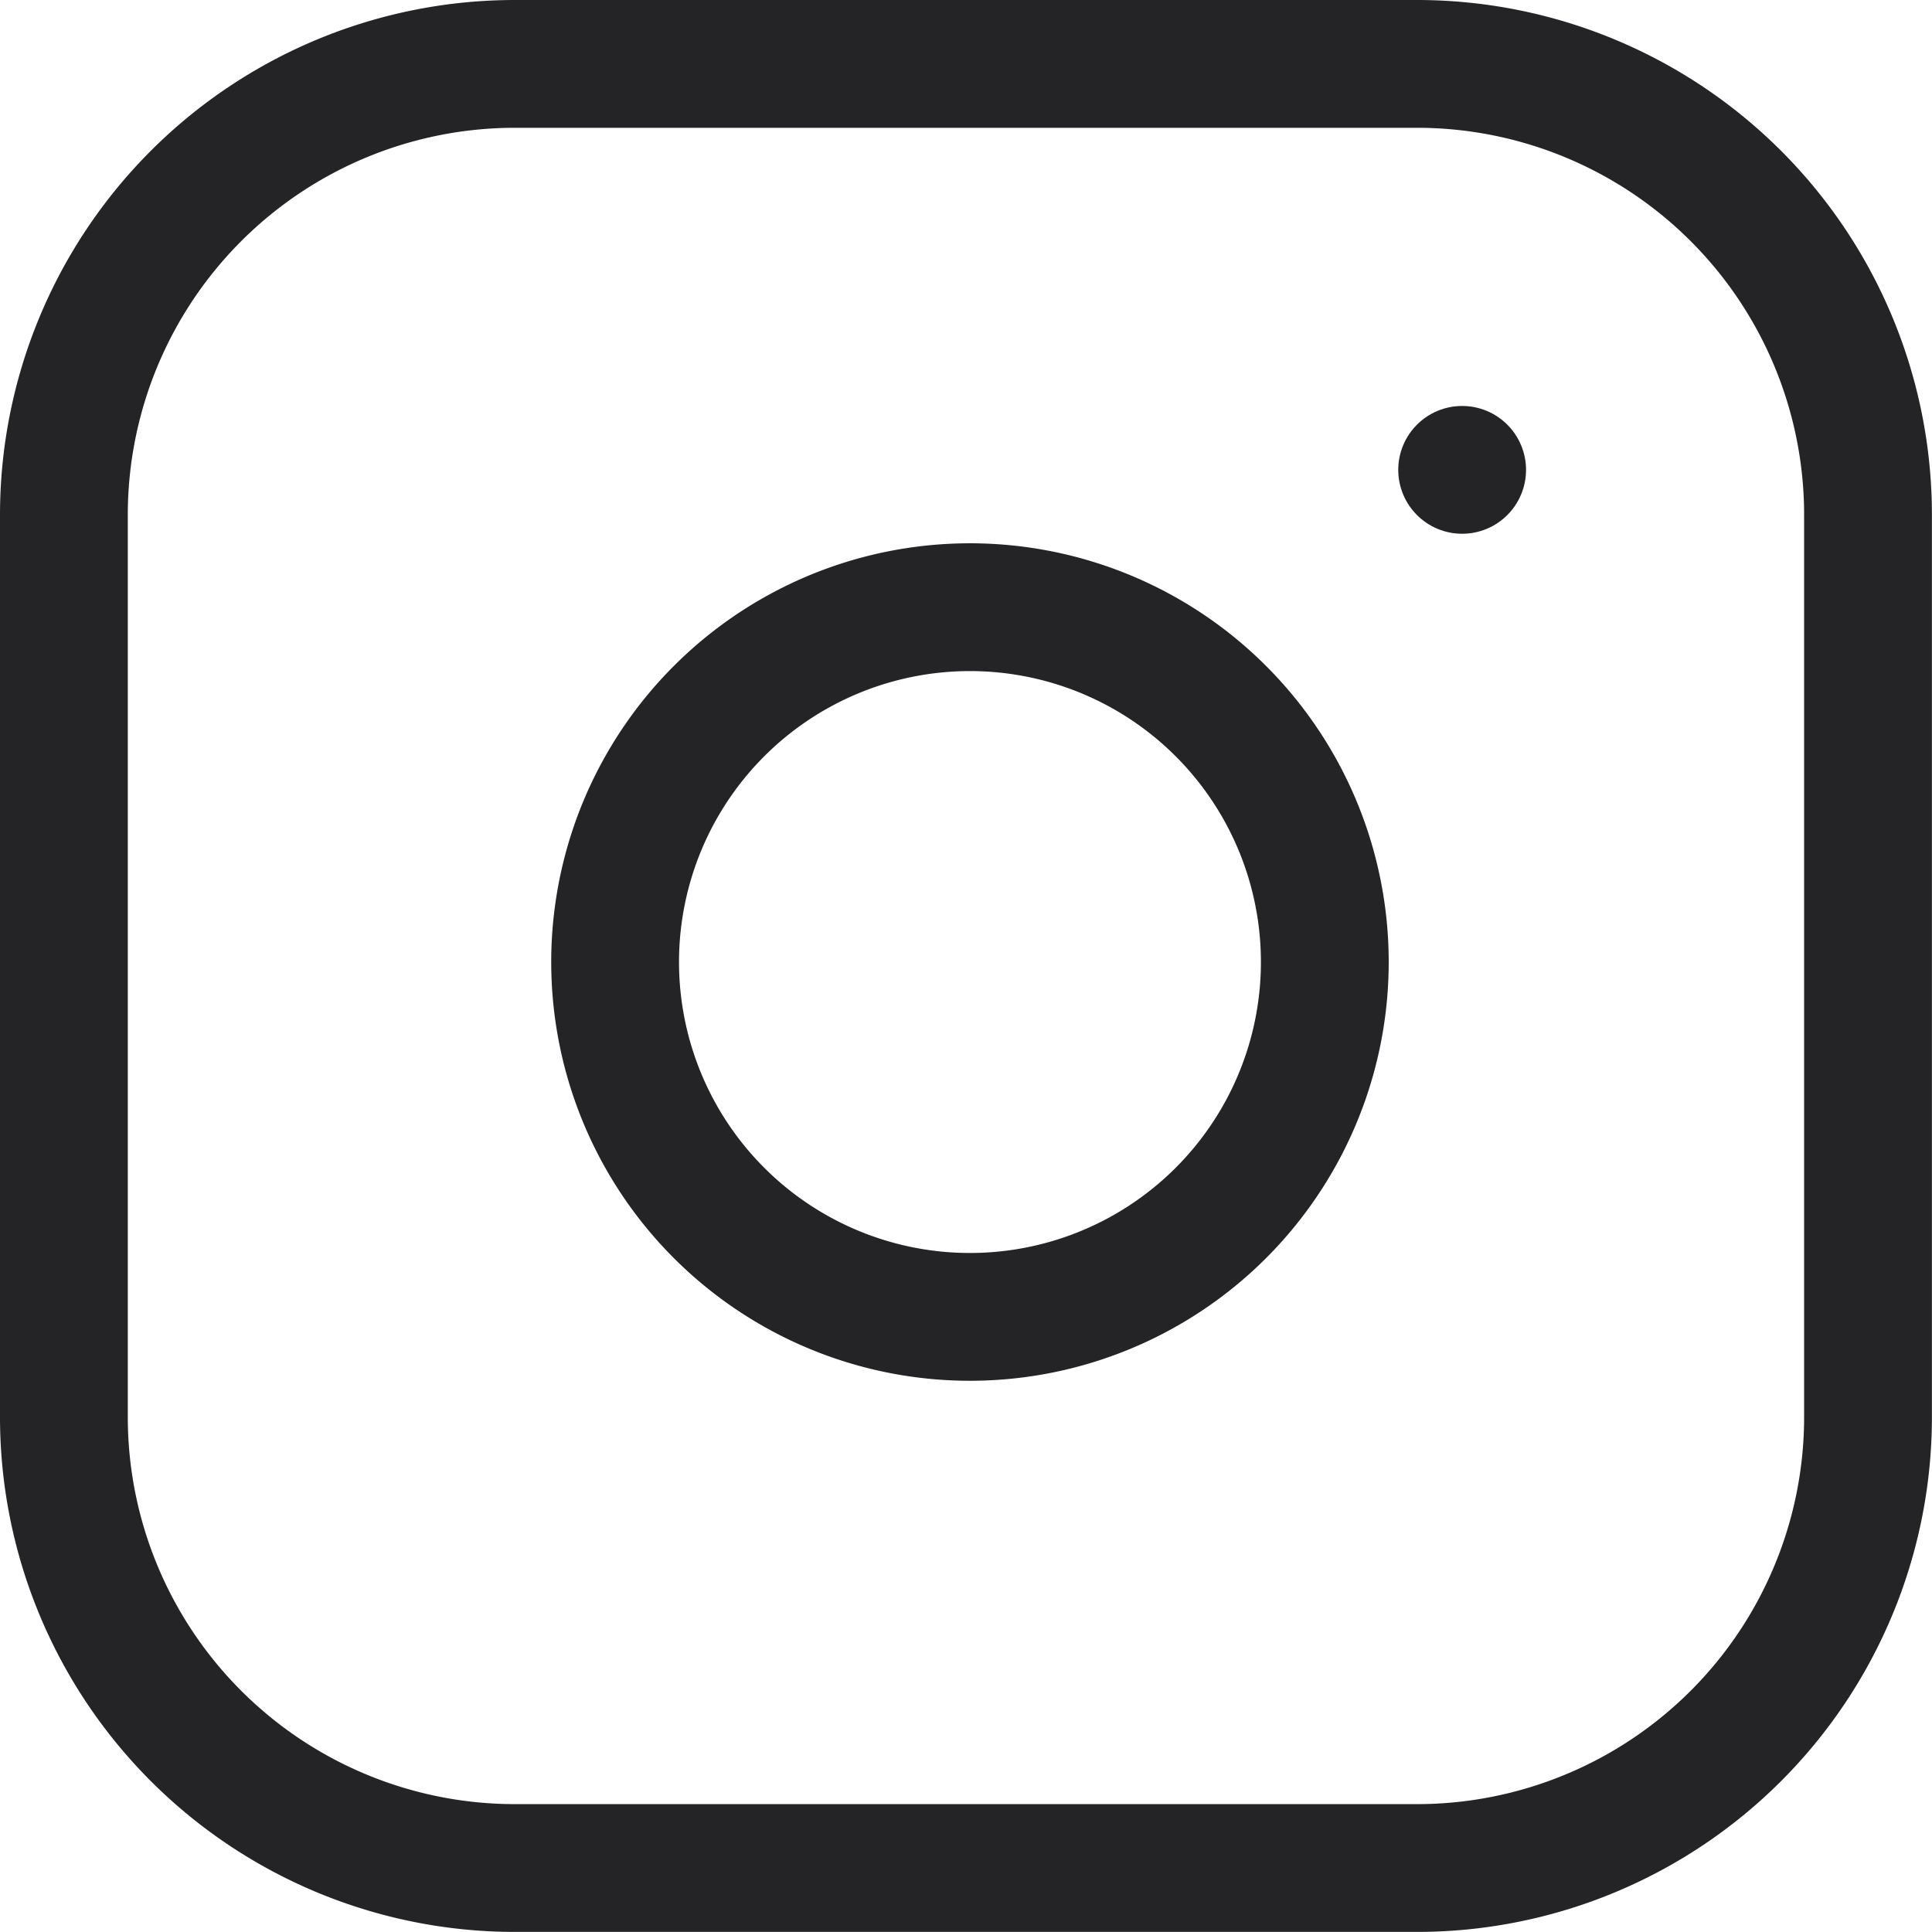
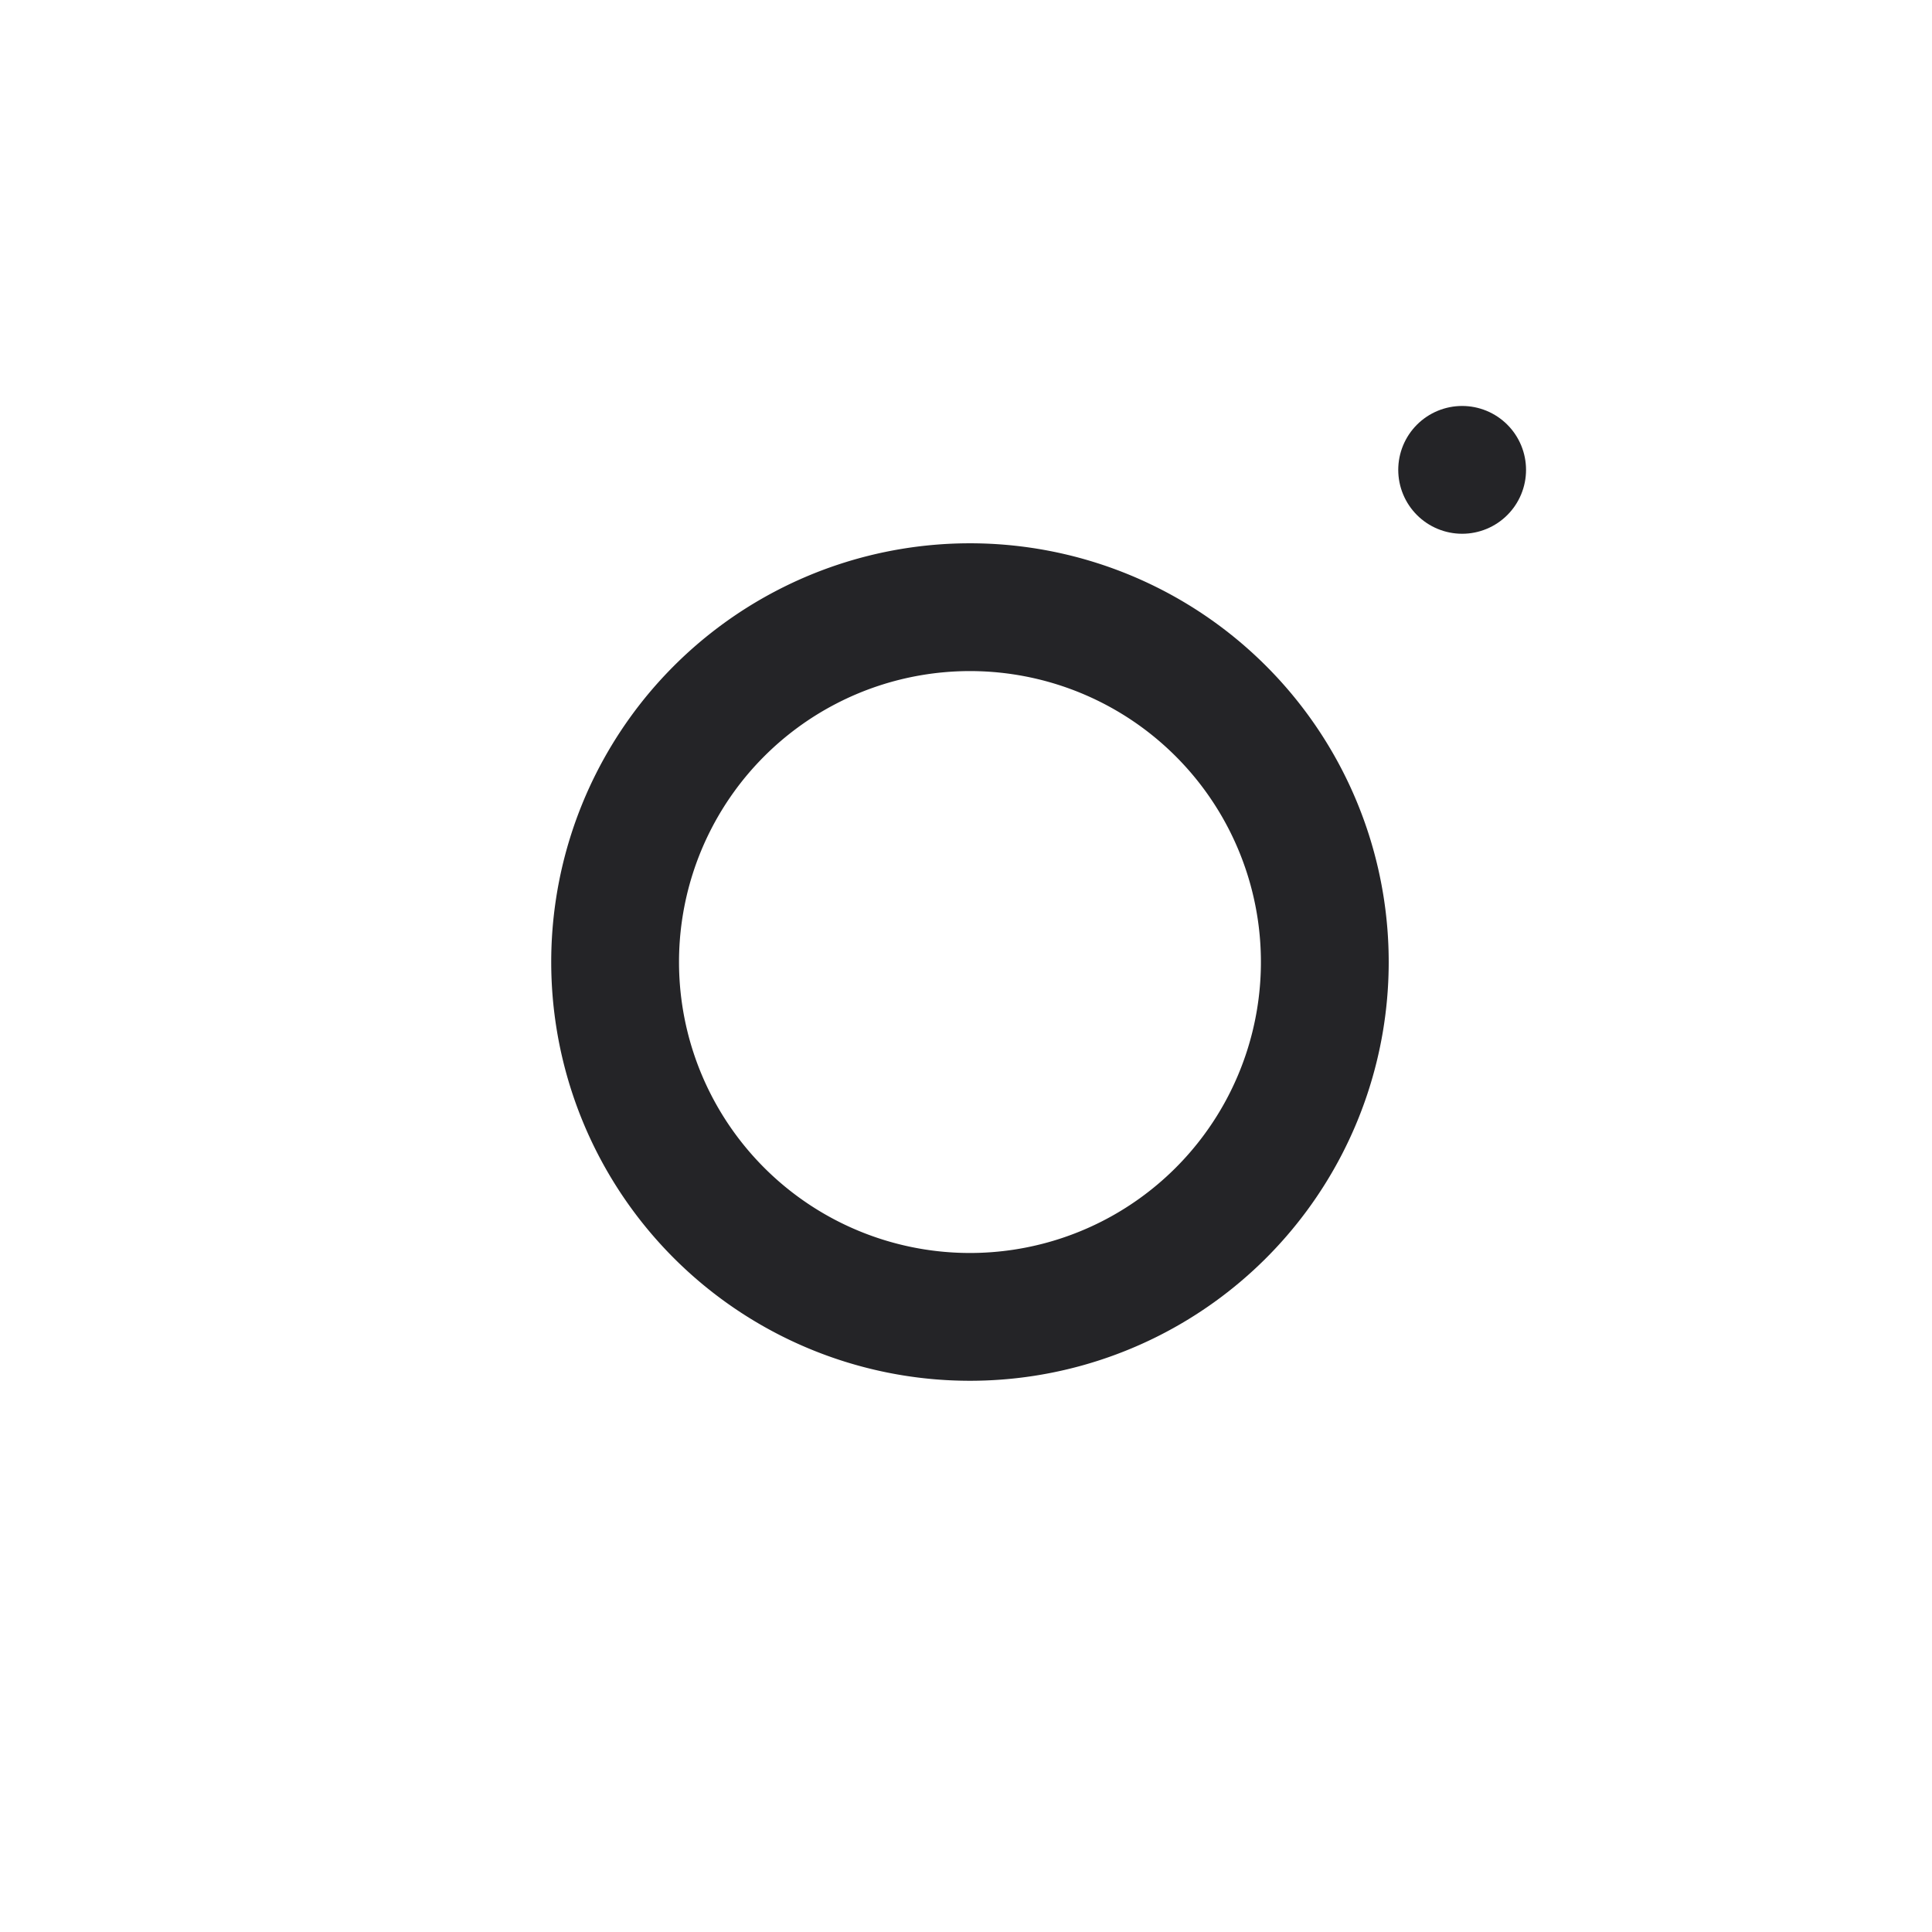
<svg xmlns="http://www.w3.org/2000/svg" width="22.677" height="22.676" viewBox="0 0 22.677 22.676">
  <g id="instagram_icon_b2" transform="translate(0.75 0.75)">
-     <path id="パス_55" data-name="パス 55" d="M8.294,3H18.882a5.294,5.294,0,0,1,5.294,5.294V18.882a5.294,5.294,0,0,1-5.294,5.294H8.294A5.294,5.294,0,0,1,3,18.882V8.294A5.294,5.294,0,0,1,8.294,3Z" transform="translate(-3 -3)" fill="none" stroke="#242427" stroke-linecap="round" stroke-linejoin="round" stroke-width="1.5" />
-     <path id="パス_56" data-name="パス 56" d="M20.35,15.489a4.165,4.165,0,1,1-3.509-3.509,4.165,4.165,0,0,1,3.509,3.509Z" transform="translate(-5.595 -5.558)" fill="none" stroke="#242427" stroke-linecap="round" stroke-linejoin="round" stroke-width="1.5" />
+     <path id="パス_56" data-name="パス 56" d="M20.35,15.489a4.165,4.165,0,1,1-3.509-3.509,4.165,4.165,0,0,1,3.509,3.509" transform="translate(-5.595 -5.558)" fill="none" stroke="#242427" stroke-linecap="round" stroke-linejoin="round" stroke-width="1.5" />
    <path id="パス_57" data-name="パス 57" d="M26.25,9.75h0" transform="translate(-9.838 -4.985)" fill="none" stroke="#242427" stroke-linecap="round" stroke-linejoin="round" stroke-width="1.5" />
  </g>
</svg>